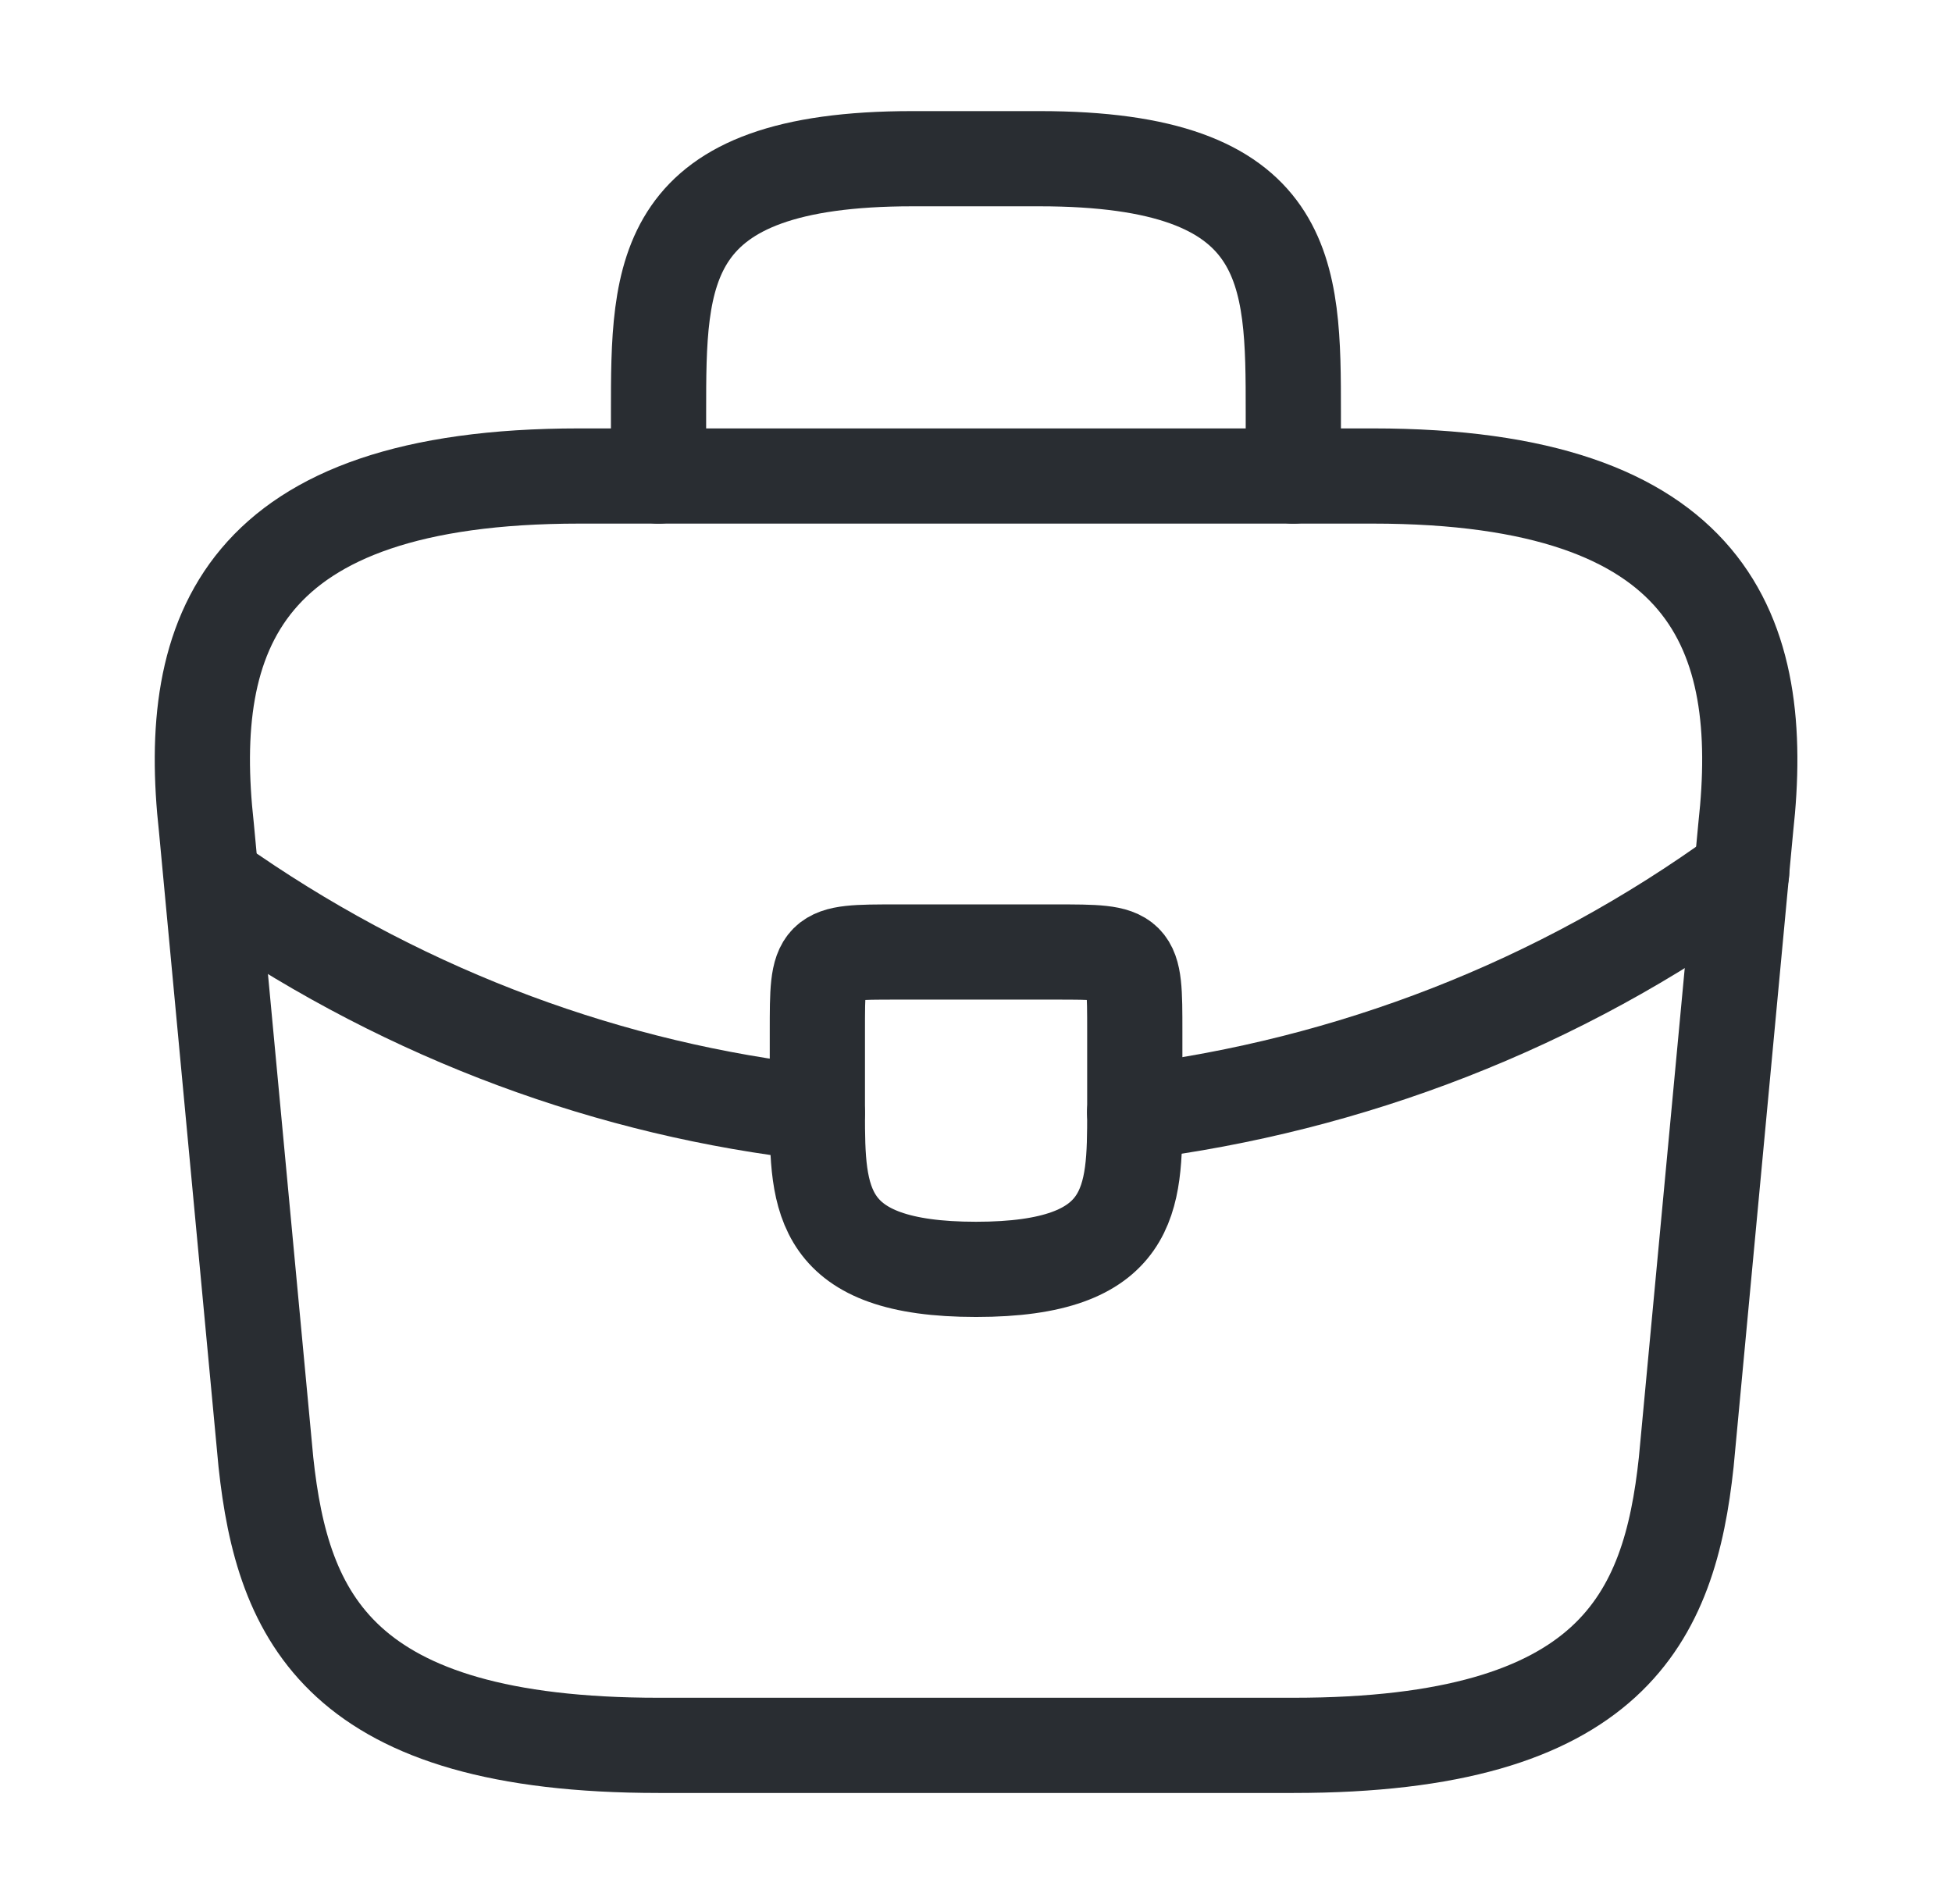
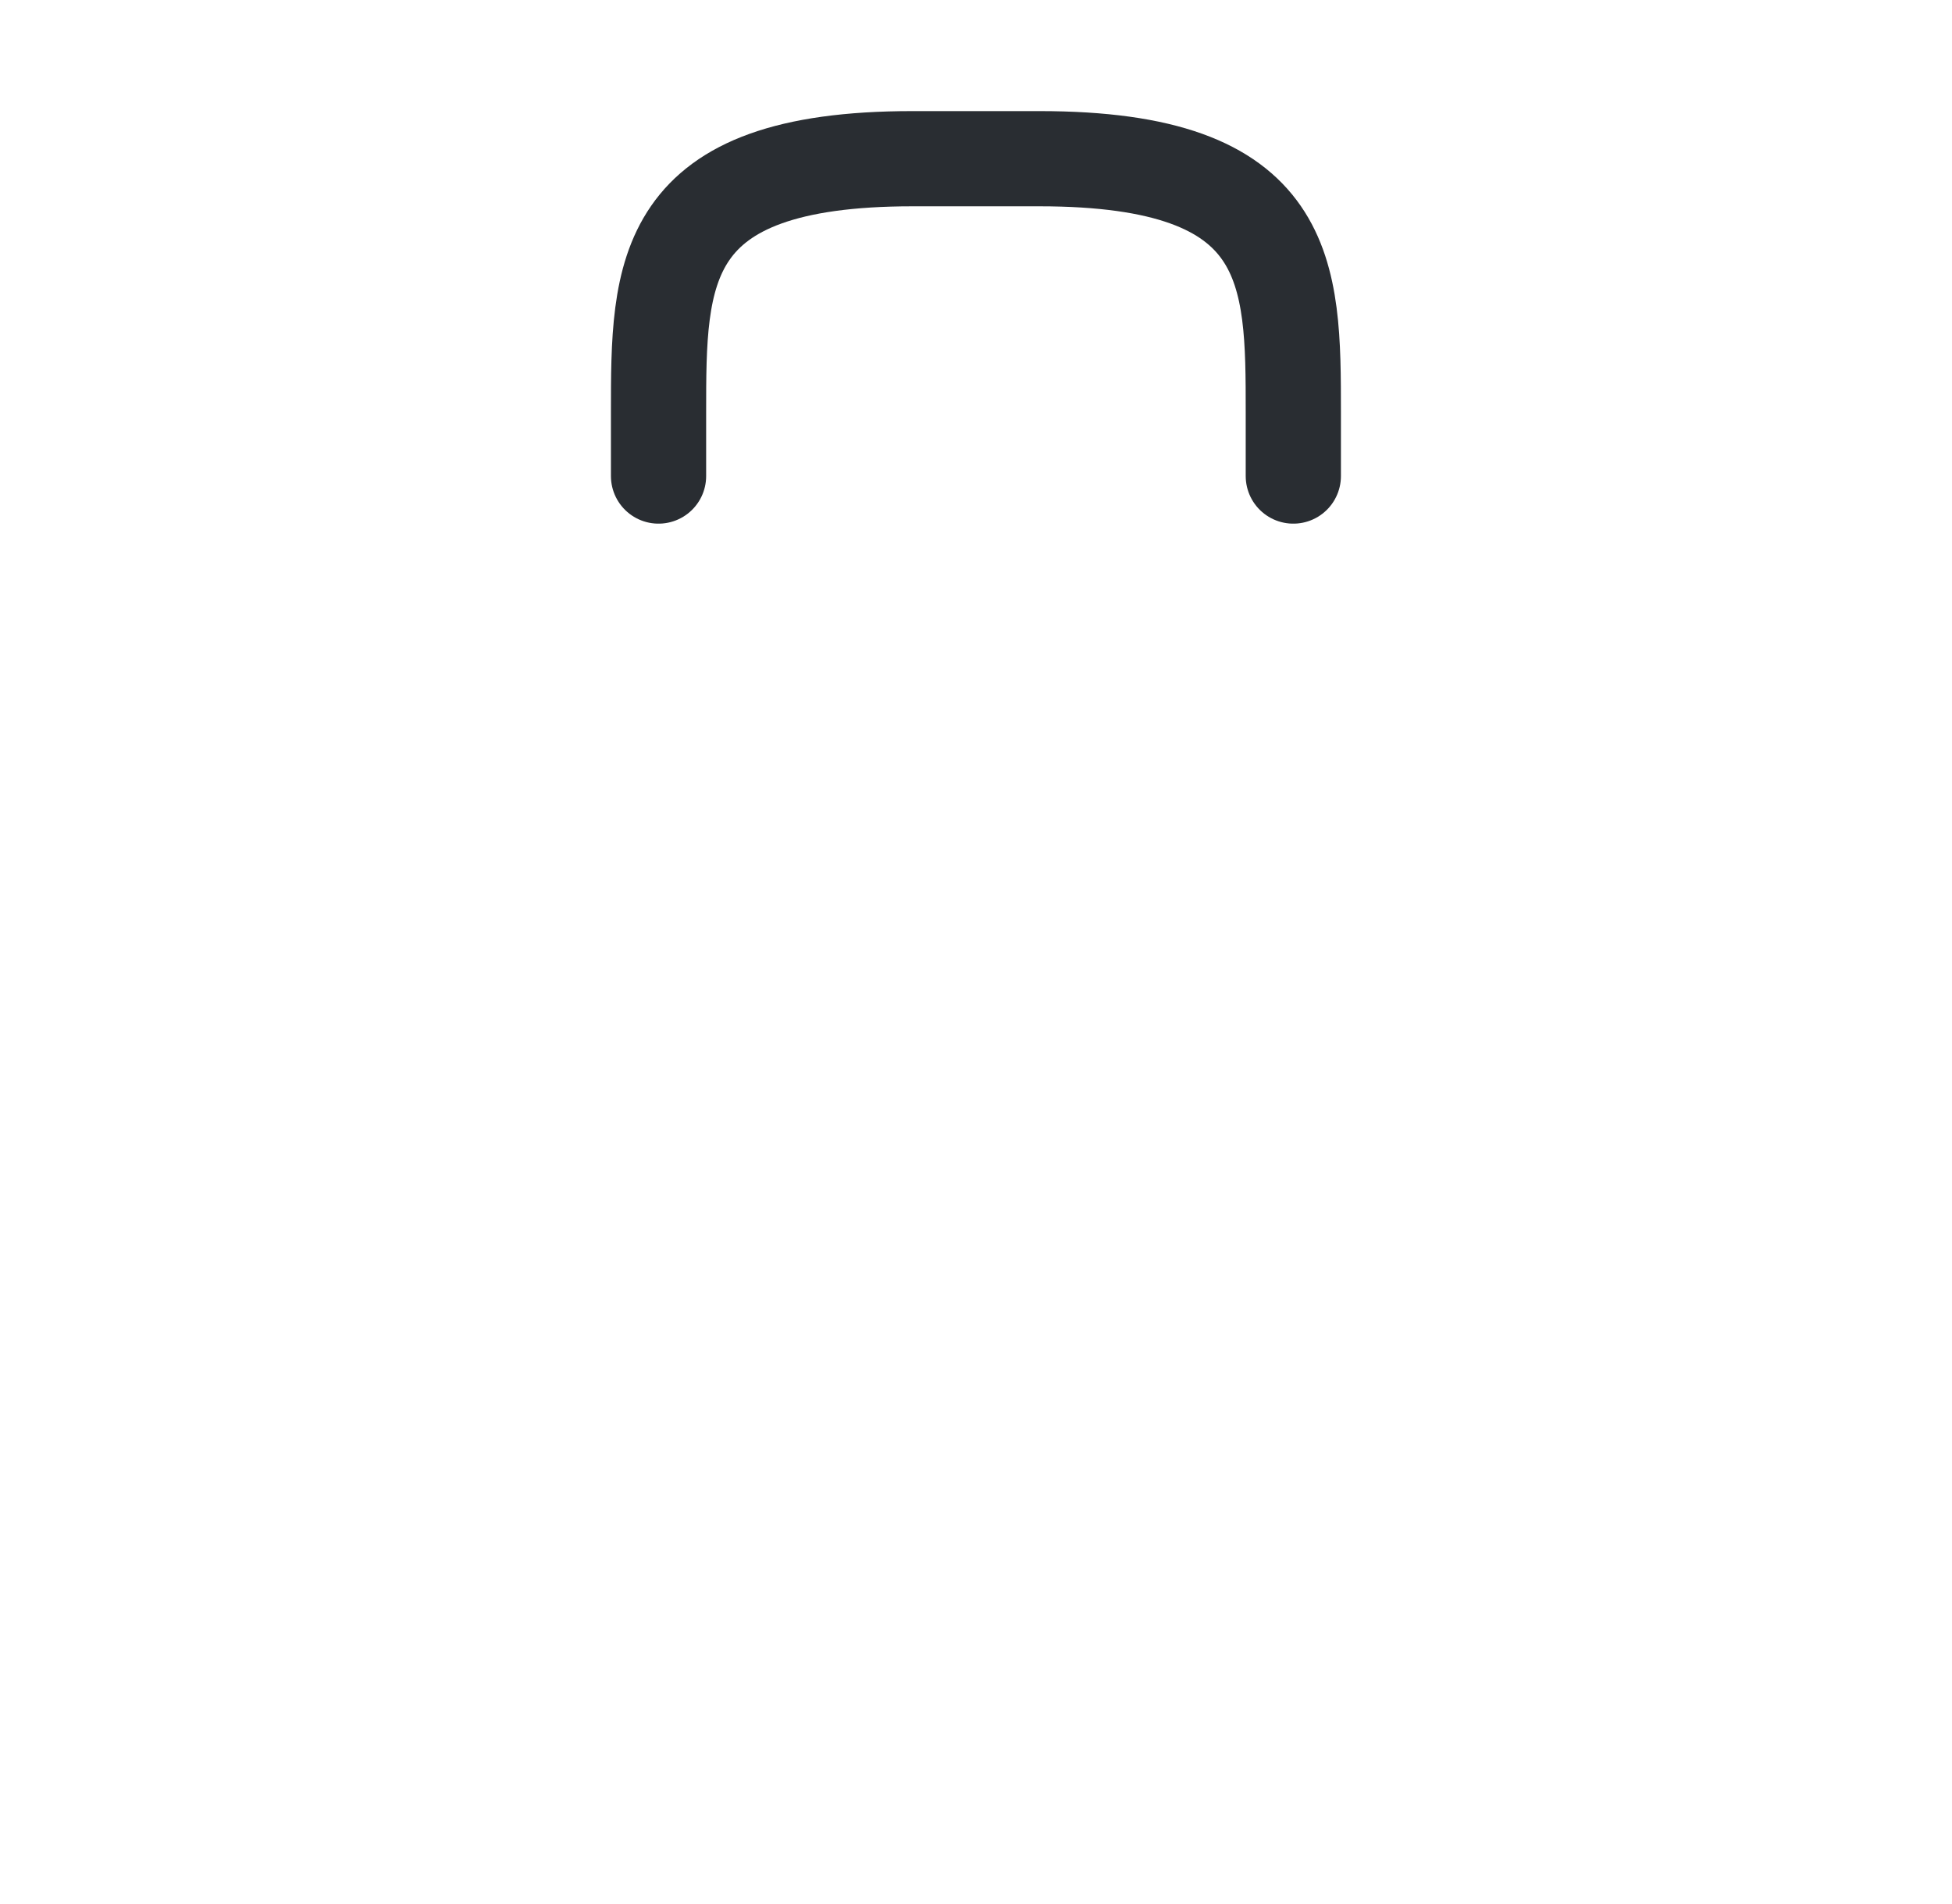
<svg xmlns="http://www.w3.org/2000/svg" width="41" height="40" viewBox="0 0 41 40" fill="none">
-   <path d="M13.835 36.667H27.168C33.868 36.667 35.068 33.983 35.418 30.717L36.668 17.383C37.118 13.317 35.951 10 28.835 10H12.168C5.051 10 3.885 13.317 4.335 17.383L5.585 30.717C5.935 33.983 7.135 36.667 13.835 36.667Z" stroke="#292D32" stroke-width="2" stroke-miterlimit="10" stroke-linecap="round" stroke-linejoin="round" />
  <path d="M13.832 10.001V8.667C13.832 5.717 13.832 3.334 19.165 3.334H21.832C27.165 3.334 27.165 5.717 27.165 8.667V10.001" stroke="#292D32" stroke-width="2" stroke-miterlimit="10" stroke-linecap="round" stroke-linejoin="round" />
-   <path d="M23.835 21.667V23.333C23.835 23.35 23.835 23.35 23.835 23.367C23.835 25.183 23.818 26.667 20.501 26.667C17.201 26.667 17.168 25.2 17.168 23.383V21.667C17.168 20 17.168 20 18.835 20H22.168C23.835 20 23.835 20 23.835 21.667Z" stroke="#292D32" stroke-width="2" stroke-miterlimit="10" stroke-linecap="round" stroke-linejoin="round" />
-   <path d="M36.582 18.334C32.732 21.134 28.332 22.801 23.832 23.367" stroke="#292D32" stroke-width="2" stroke-miterlimit="10" stroke-linecap="round" stroke-linejoin="round" />
-   <path d="M4.867 18.783C8.617 21.35 12.851 22.9 17.167 23.383" stroke="#292D32" stroke-width="2" stroke-miterlimit="10" stroke-linecap="round" stroke-linejoin="round" />
</svg>